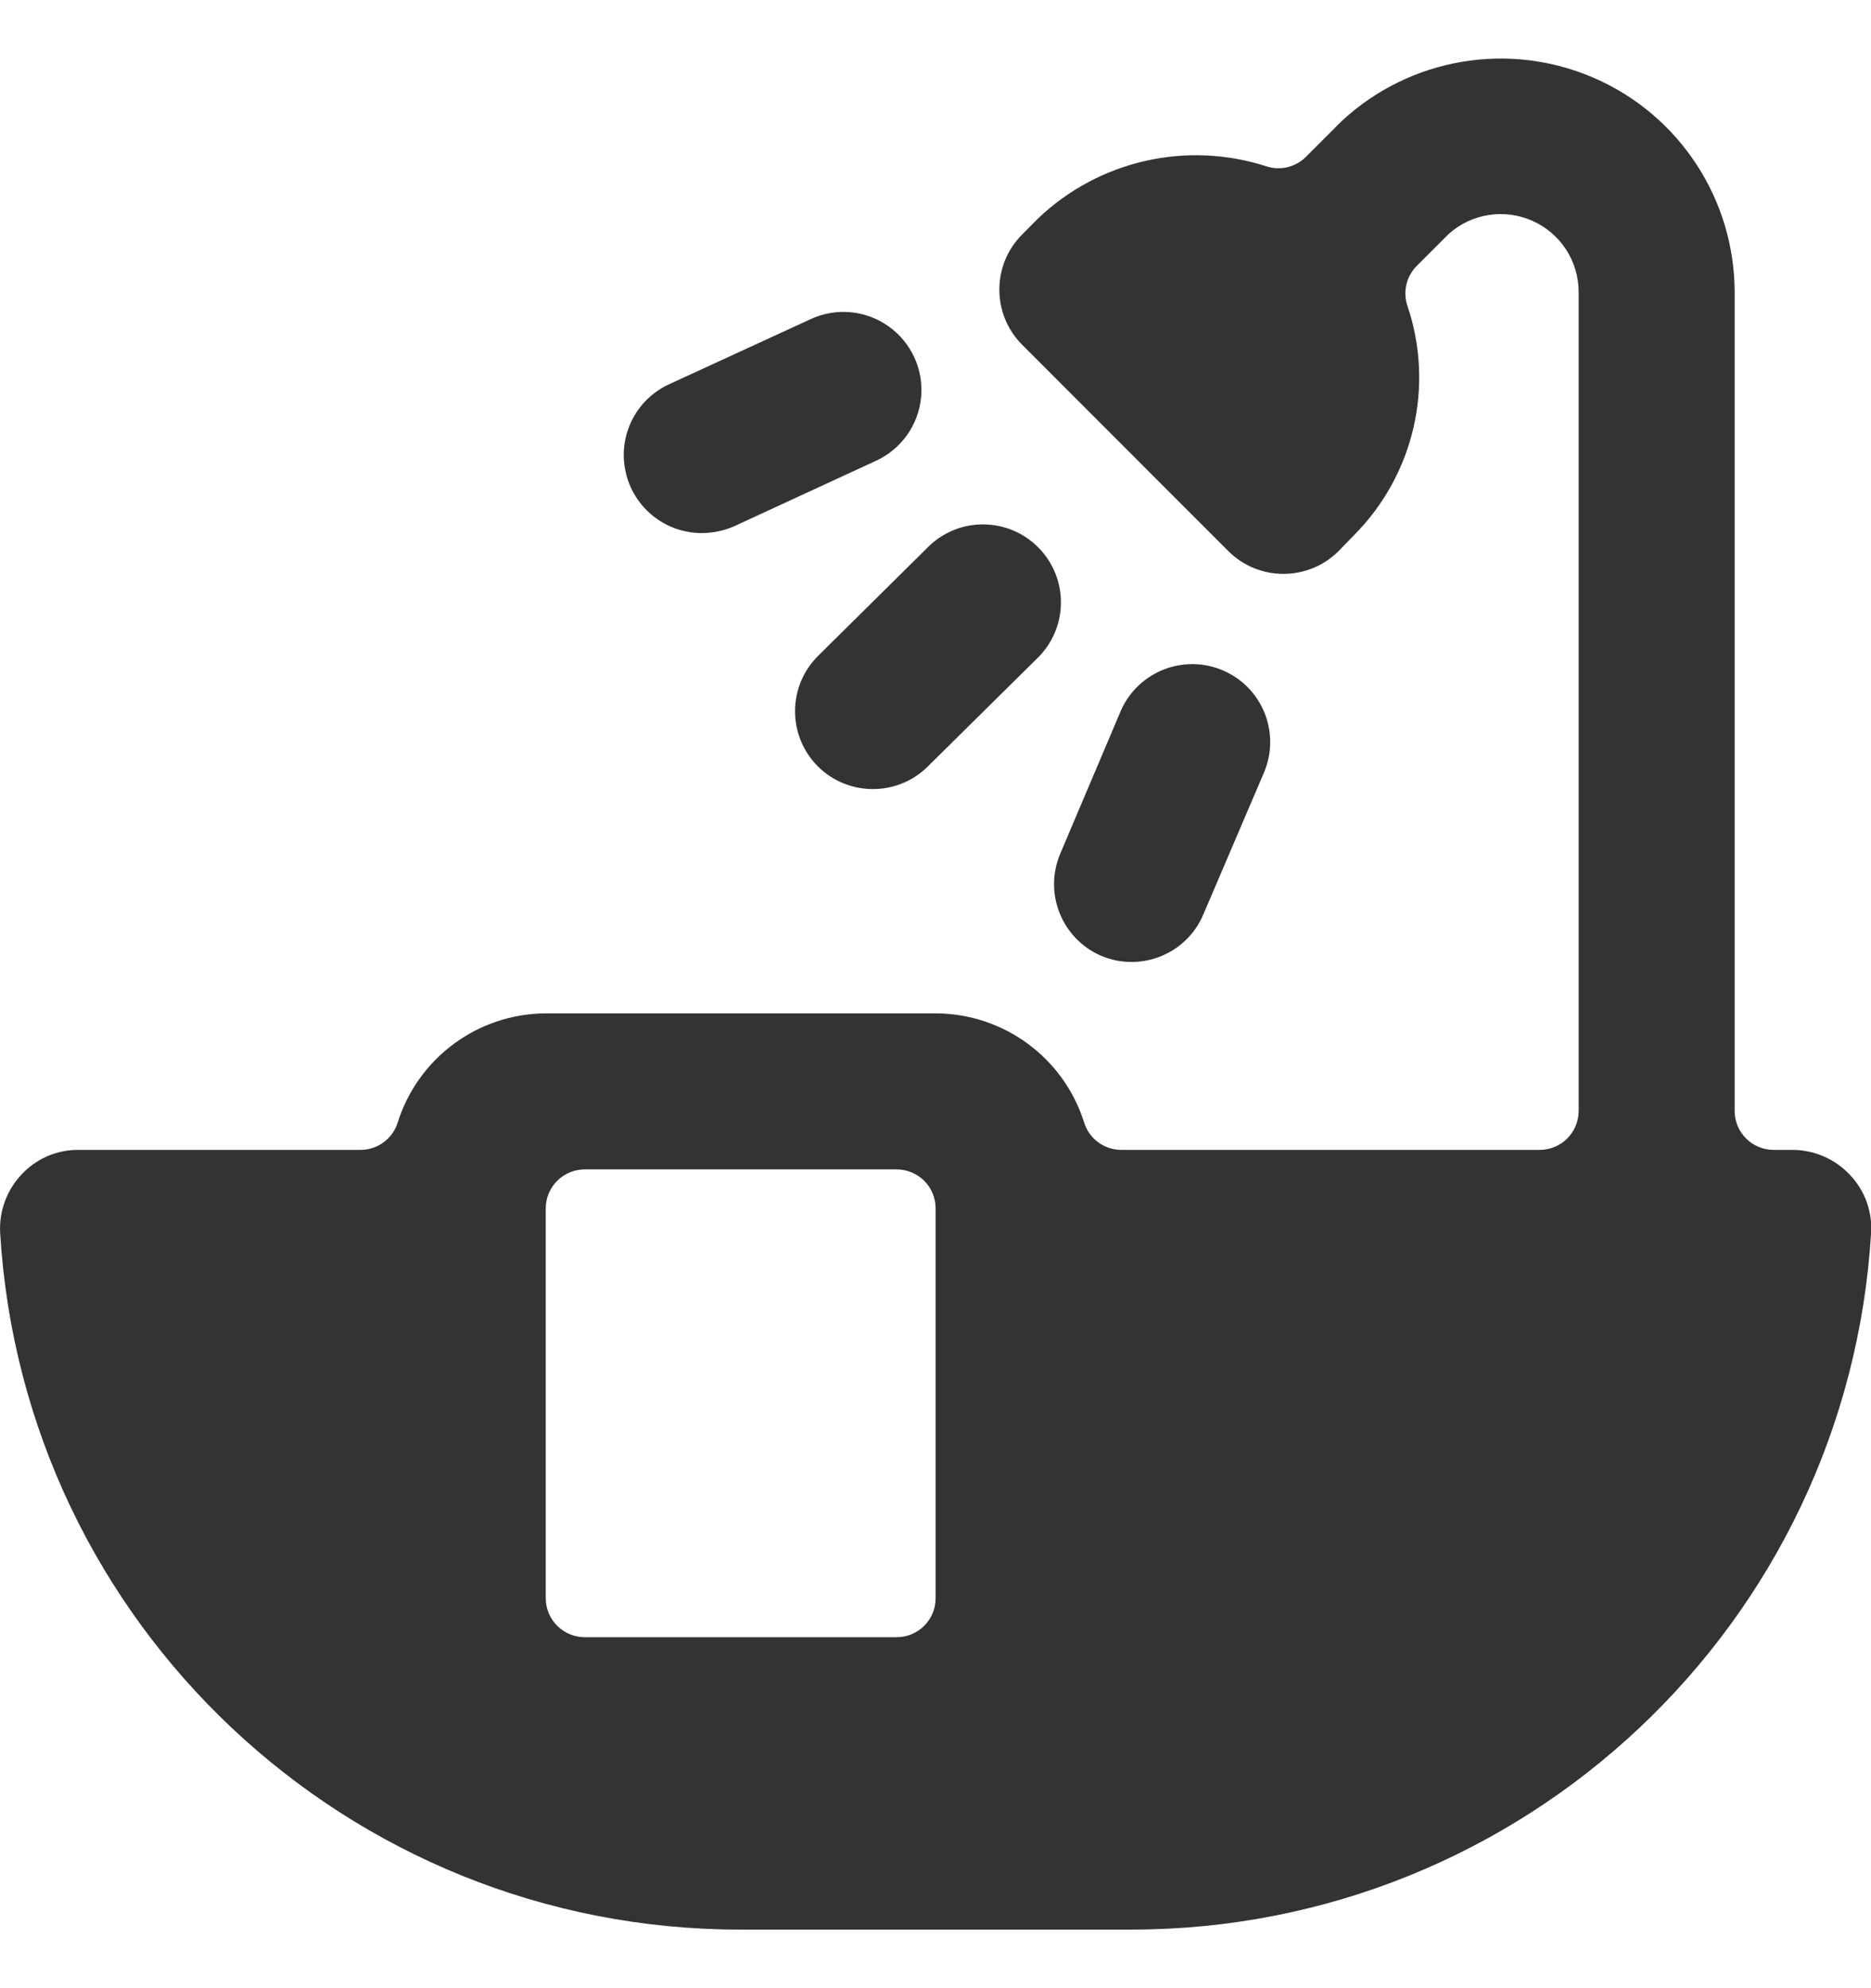
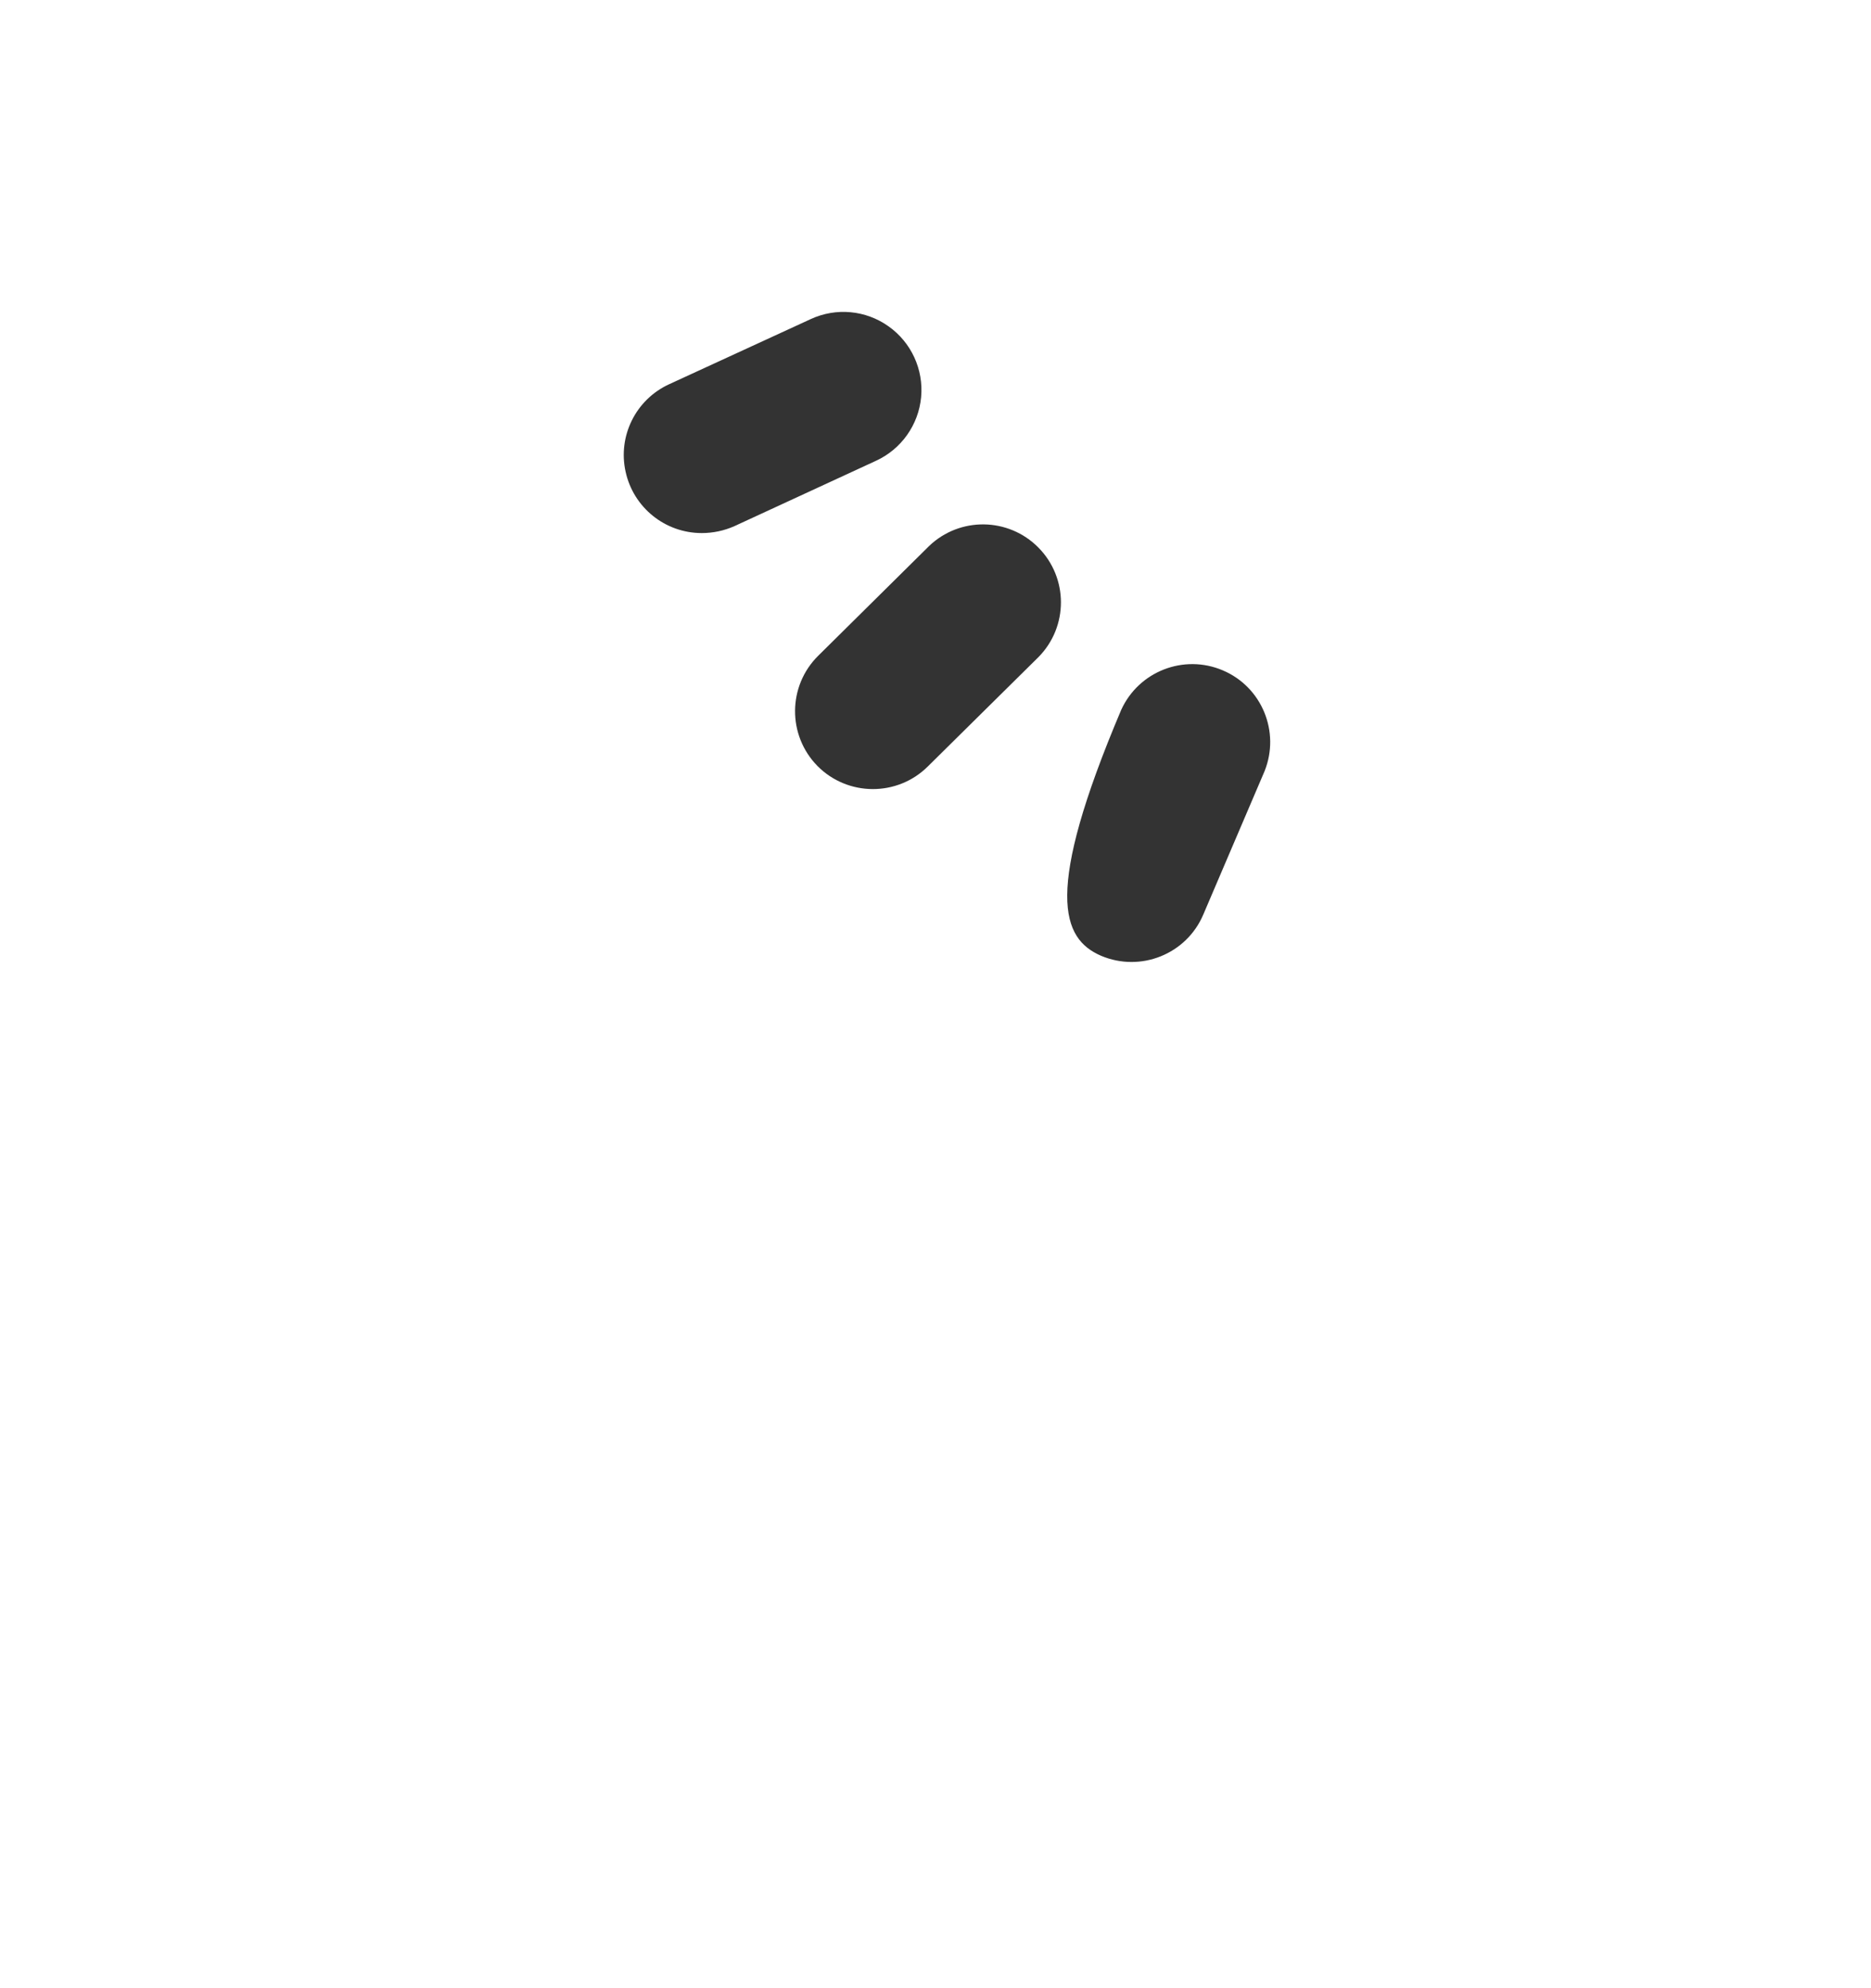
<svg xmlns="http://www.w3.org/2000/svg" width="16" height="17" viewBox="0 0 16 17" fill="none">
-   <path fill-rule="evenodd" clip-rule="evenodd" d="M15.334 9.832C15.518 9.834 15.694 9.911 15.82 10.046C15.946 10.178 16.012 10.357 16.001 10.539C15.8 13.886 13.027 16.499 9.674 16.499H6.327C2.974 16.499 0.201 13.886 0.001 10.539C-0.008 10.357 0.057 10.179 0.181 10.046C0.306 9.909 0.482 9.832 0.667 9.832H3.079C3.226 9.834 3.357 9.739 3.401 9.598C3.575 9.045 4.087 8.667 4.667 8.665H8.004C8.584 8.667 9.097 9.045 9.271 9.598C9.314 9.737 9.443 9.832 9.589 9.832H13.167C13.351 9.832 13.5 9.683 13.5 9.499V2.499C13.501 2.235 13.346 1.996 13.106 1.889C12.866 1.781 12.584 1.825 12.388 2.001L12.115 2.274C12.026 2.364 11.995 2.496 12.036 2.616C12.268 3.302 12.091 4.061 11.58 4.575L11.447 4.712C11.187 4.972 10.764 4.972 10.504 4.712L8.741 2.948C8.481 2.687 8.481 2.265 8.741 2.005L8.877 1.868C9.397 1.372 10.148 1.201 10.832 1.423C10.95 1.461 11.08 1.429 11.168 1.341L11.477 1.032C12.06 0.493 12.907 0.35 13.635 0.668C14.363 0.986 14.833 1.705 14.834 2.499V9.499C14.834 9.683 14.983 9.832 15.168 9.832H15.334ZM7.667 13.999C7.852 13.999 8.001 13.85 8.001 13.666V10.332C8.001 10.148 7.852 9.999 7.667 9.999H5.001C4.817 9.999 4.667 10.148 4.667 10.332V13.666C4.667 13.85 4.817 13.999 5.001 13.999H7.667Z" fill="#333333" />
  <path d="M6.001 4.558C6.097 4.558 6.192 4.538 6.28 4.499L7.491 3.94C7.707 3.841 7.855 3.633 7.877 3.396C7.899 3.159 7.793 2.928 7.598 2.79C7.404 2.652 7.151 2.628 6.934 2.728L5.721 3.286C5.437 3.417 5.282 3.728 5.35 4.034C5.417 4.34 5.688 4.558 6.001 4.558Z" fill="#333333" />
-   <path d="M9.415 8.172C9.754 8.316 10.146 8.159 10.29 7.82L10.814 6.594C10.949 6.257 10.791 5.874 10.457 5.732C10.124 5.59 9.738 5.74 9.588 6.07L9.067 7.299C8.924 7.636 9.079 8.026 9.415 8.172Z" fill="#333333" />
+   <path d="M9.415 8.172C9.754 8.316 10.146 8.159 10.29 7.82L10.814 6.594C10.949 6.257 10.791 5.874 10.457 5.732C10.124 5.59 9.738 5.74 9.588 6.07C8.924 7.636 9.079 8.026 9.415 8.172Z" fill="#333333" />
  <path d="M6.991 6.55C7.25 6.811 7.673 6.813 7.934 6.554L8.882 5.617C9.137 5.357 9.136 4.941 8.88 4.682C8.624 4.423 8.208 4.417 7.945 4.669L6.997 5.607C6.735 5.866 6.733 6.288 6.991 6.55Z" fill="#333333" />
</svg>